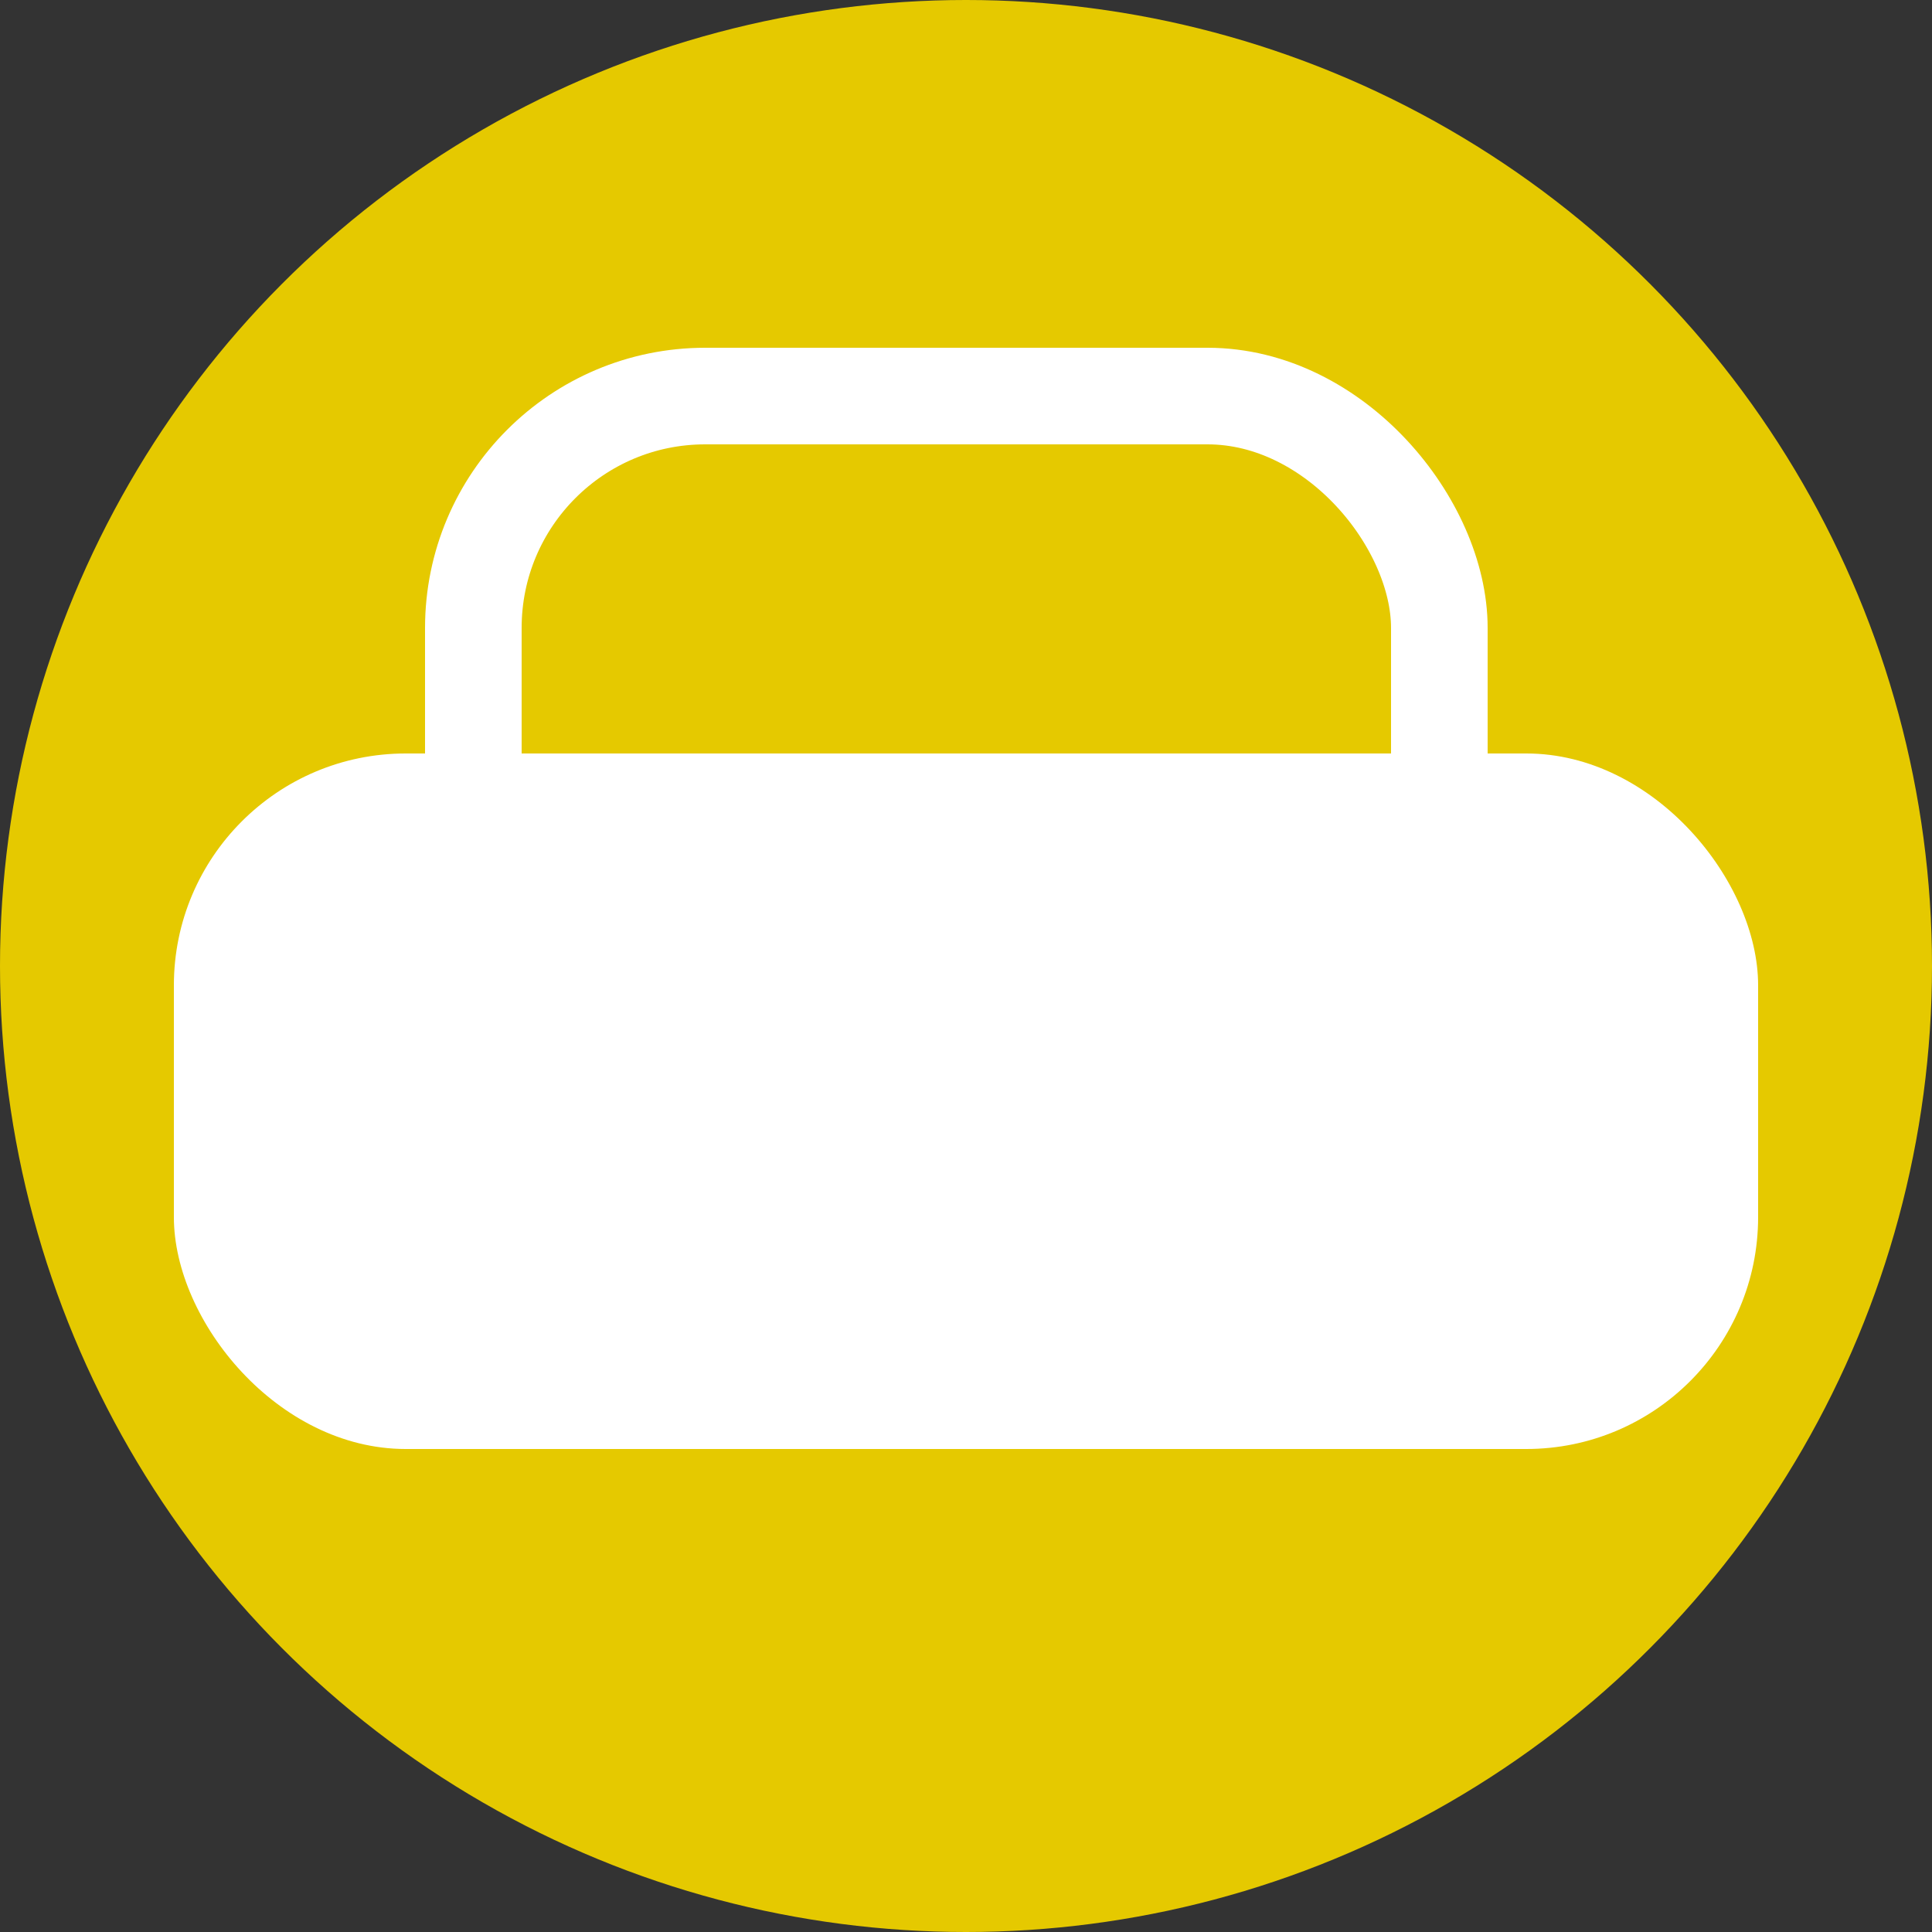
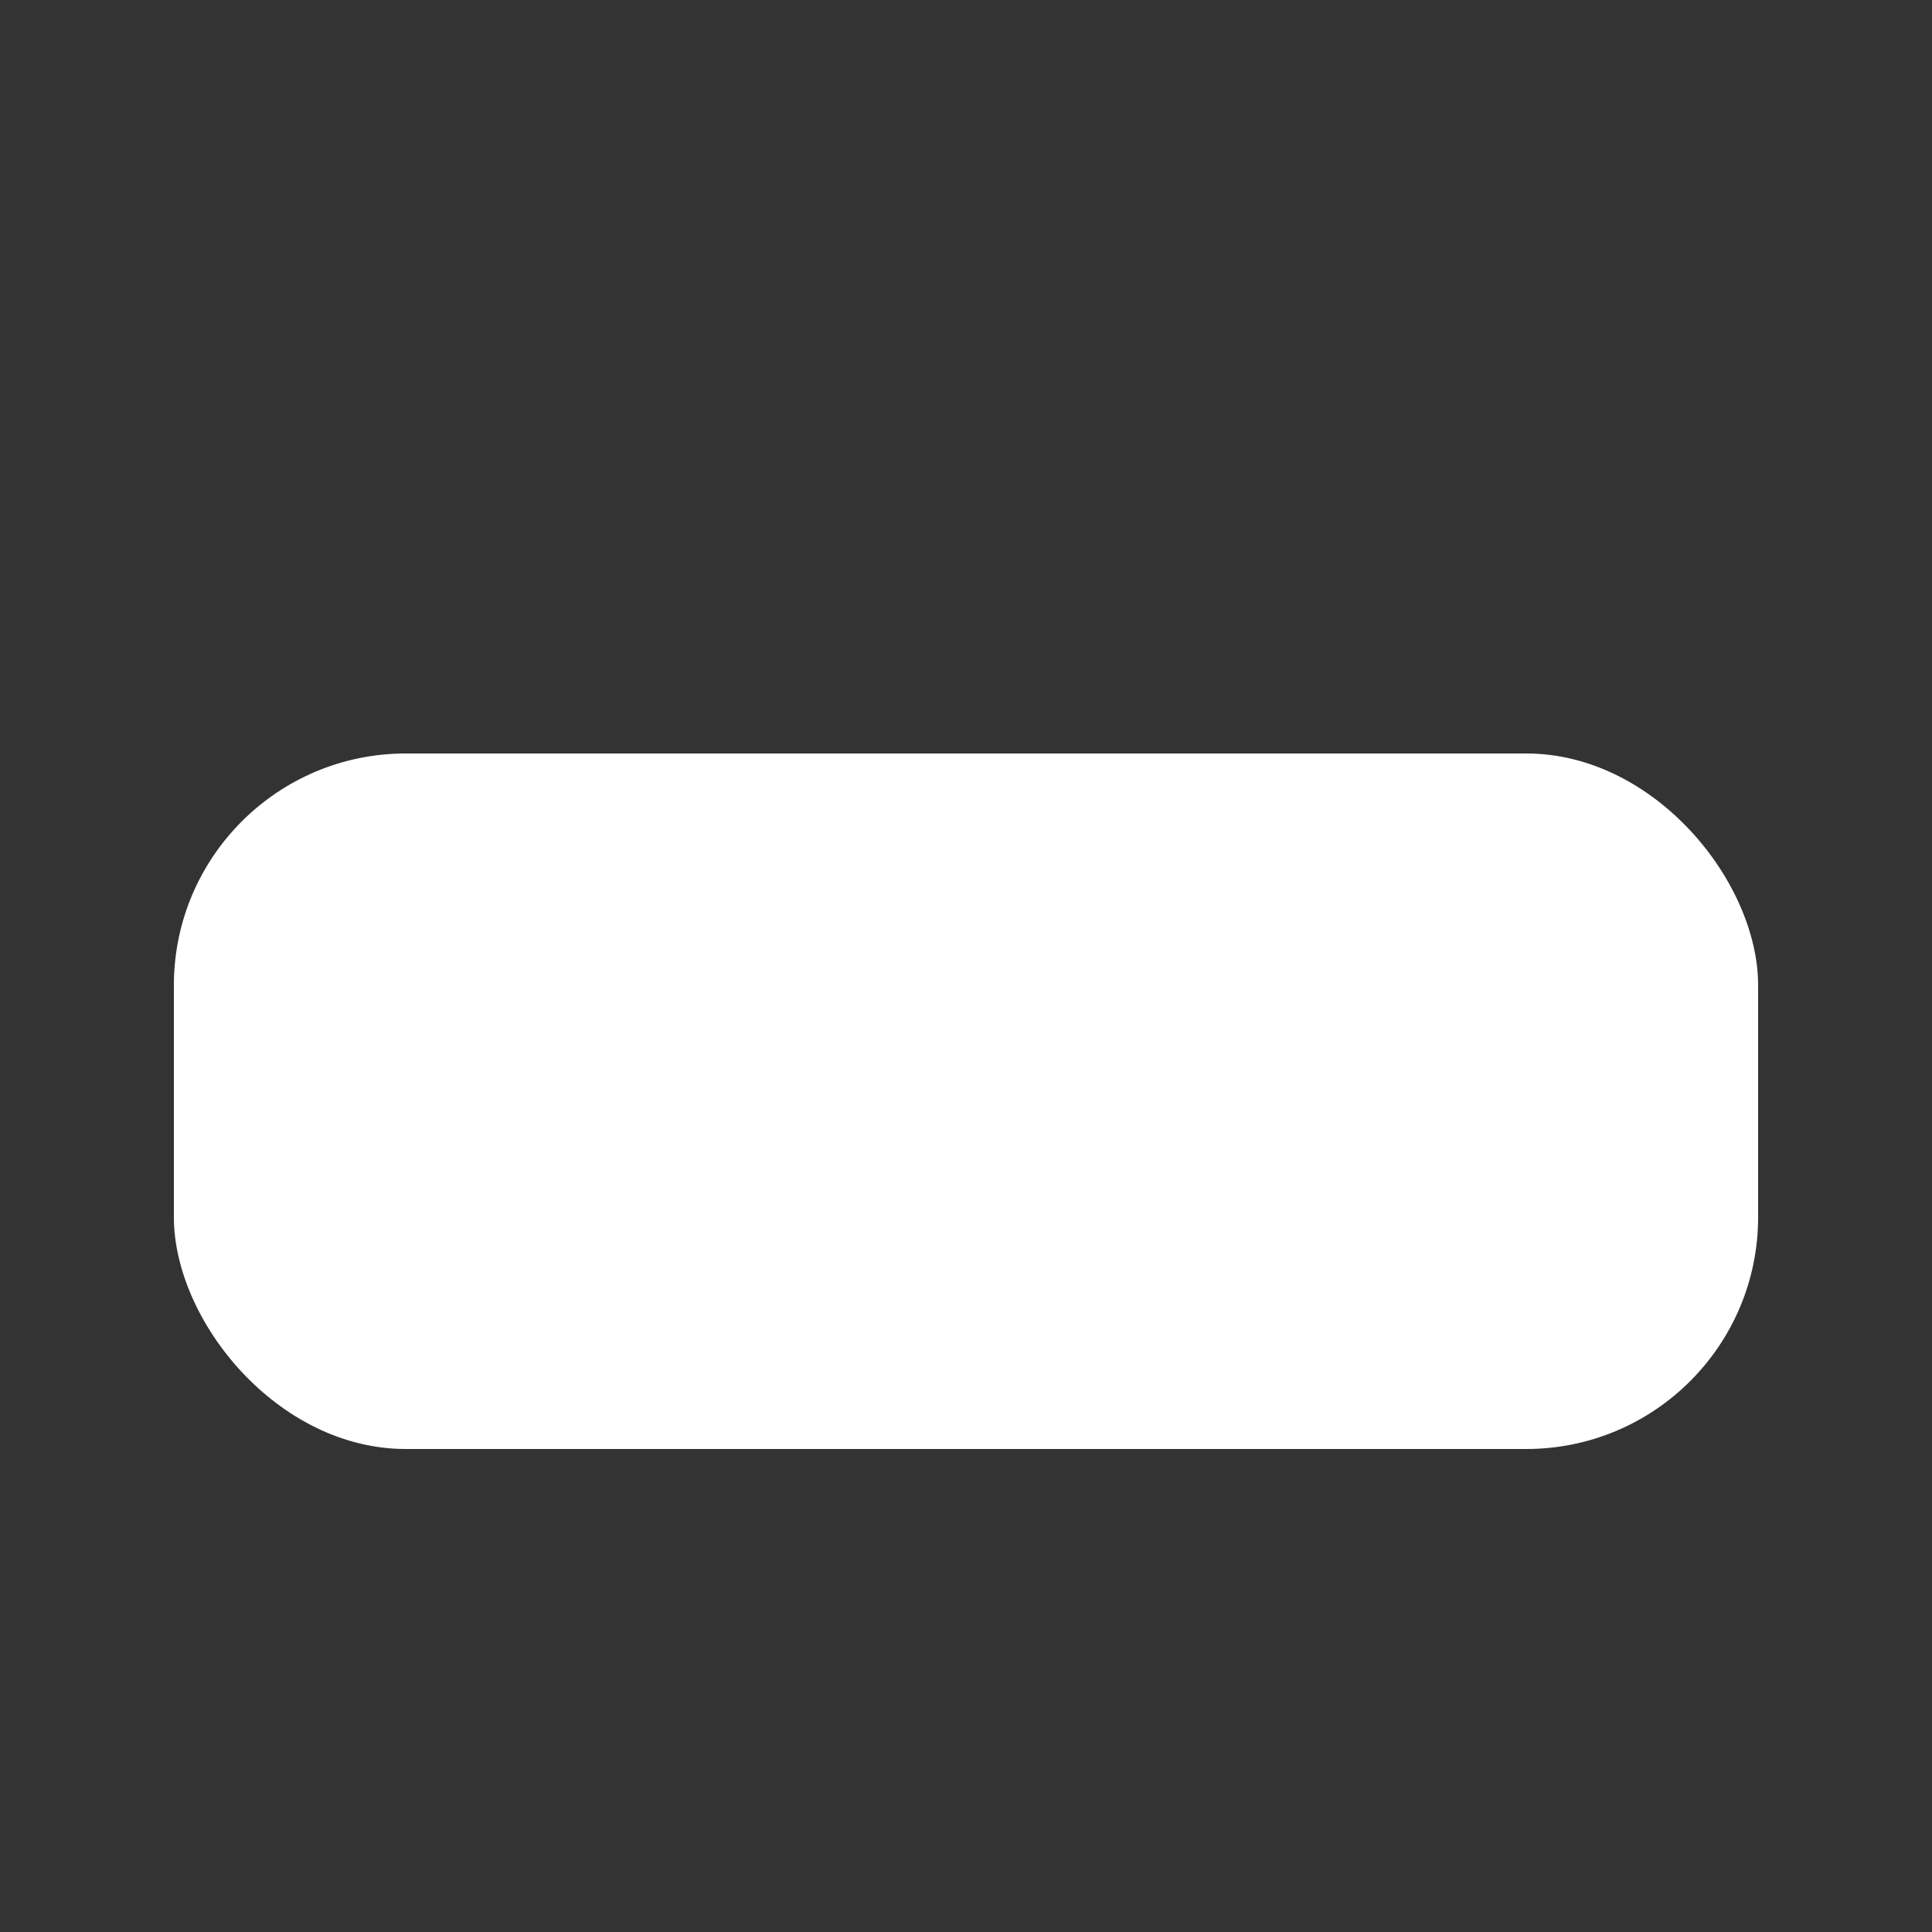
<svg xmlns="http://www.w3.org/2000/svg" id="Layer_2" viewBox="0 0 100 100">
  <rect x="0" y="0" width="100" height="100" fill="#333333" stroke="none" />
  <defs>
    <style>
      .cls-1 {
        fill: #fff;
      }

      .cls-2 {
        fill: none;
        stroke: #fff;
        stroke-miterlimit: 10;
        stroke-width: 5px;
      }

      .cls-3 {
        fill: #e5c900;
      }
    </style>
  </defs>
  <g id="Layer_2-2" data-name="Layer_2">
-     <circle class="cls-3" cx="50" cy="50" r="50" />
    <rect class="cls-1" x="9" y="39" width="82" height="36" rx="12" ry="12" />
-     <rect class="cls-2" x="24.5" y="20.5" width="50" height="39" rx="12" ry="12" />
  </g>
</svg>